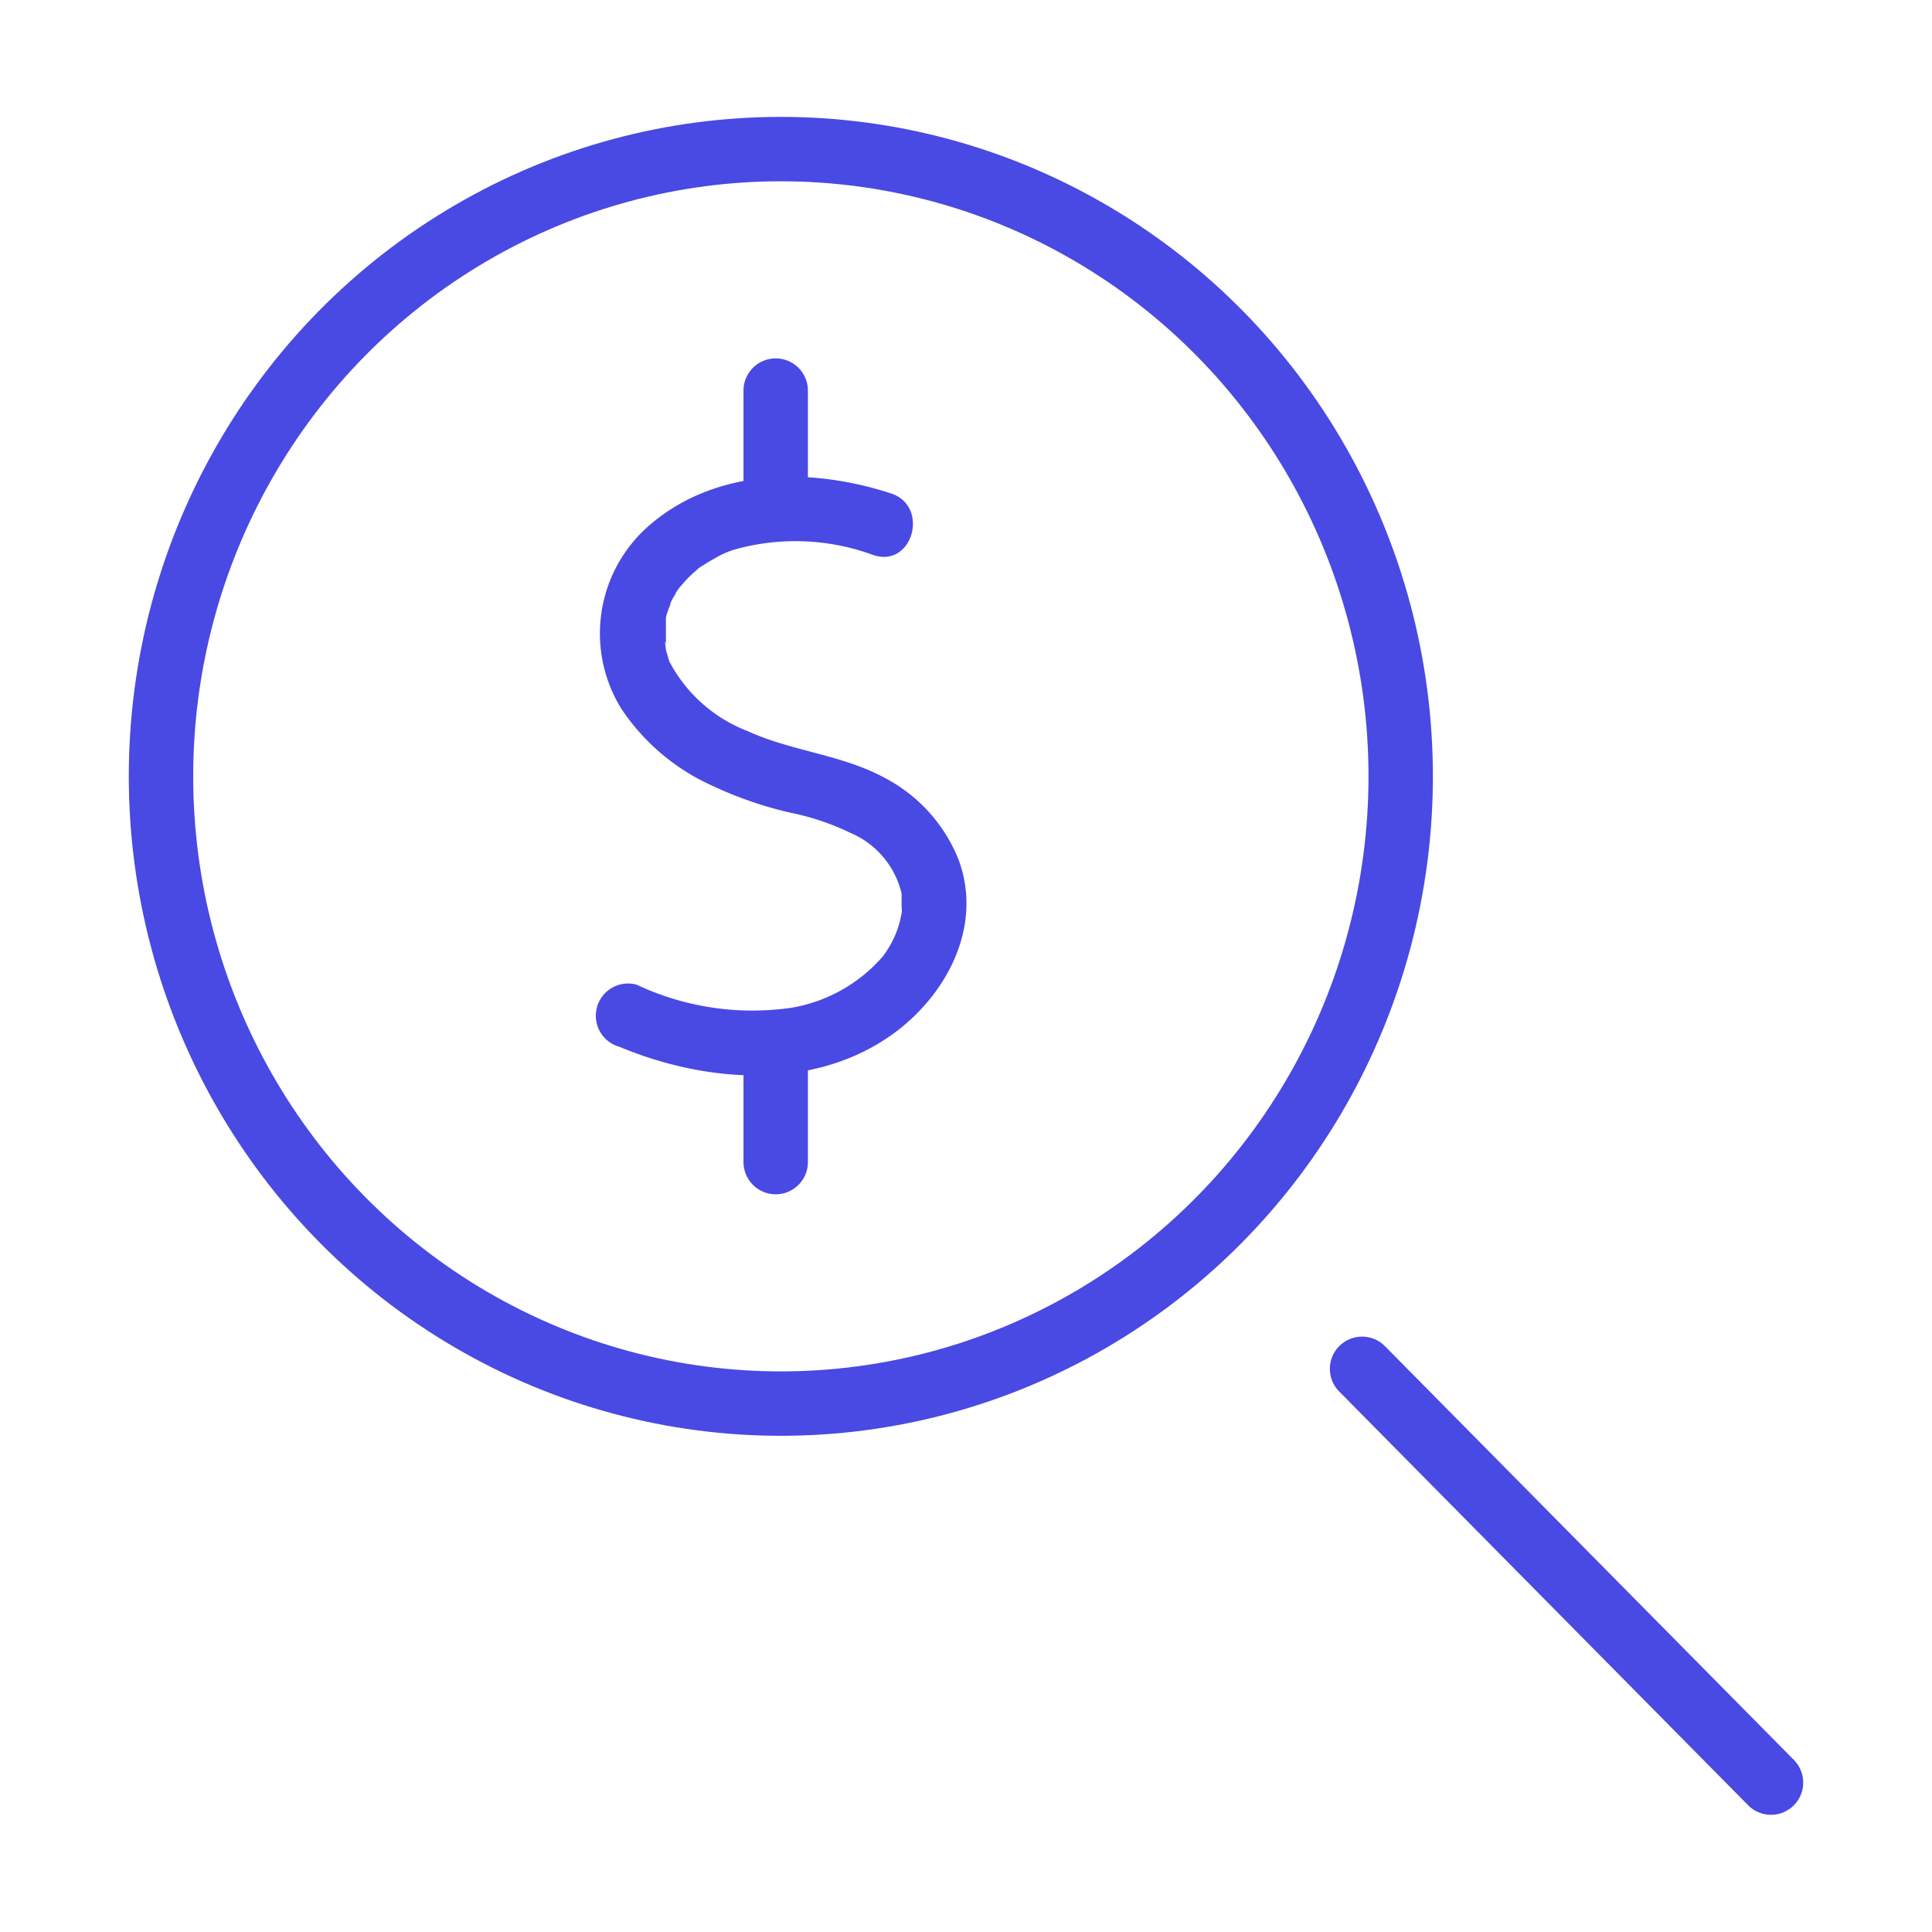
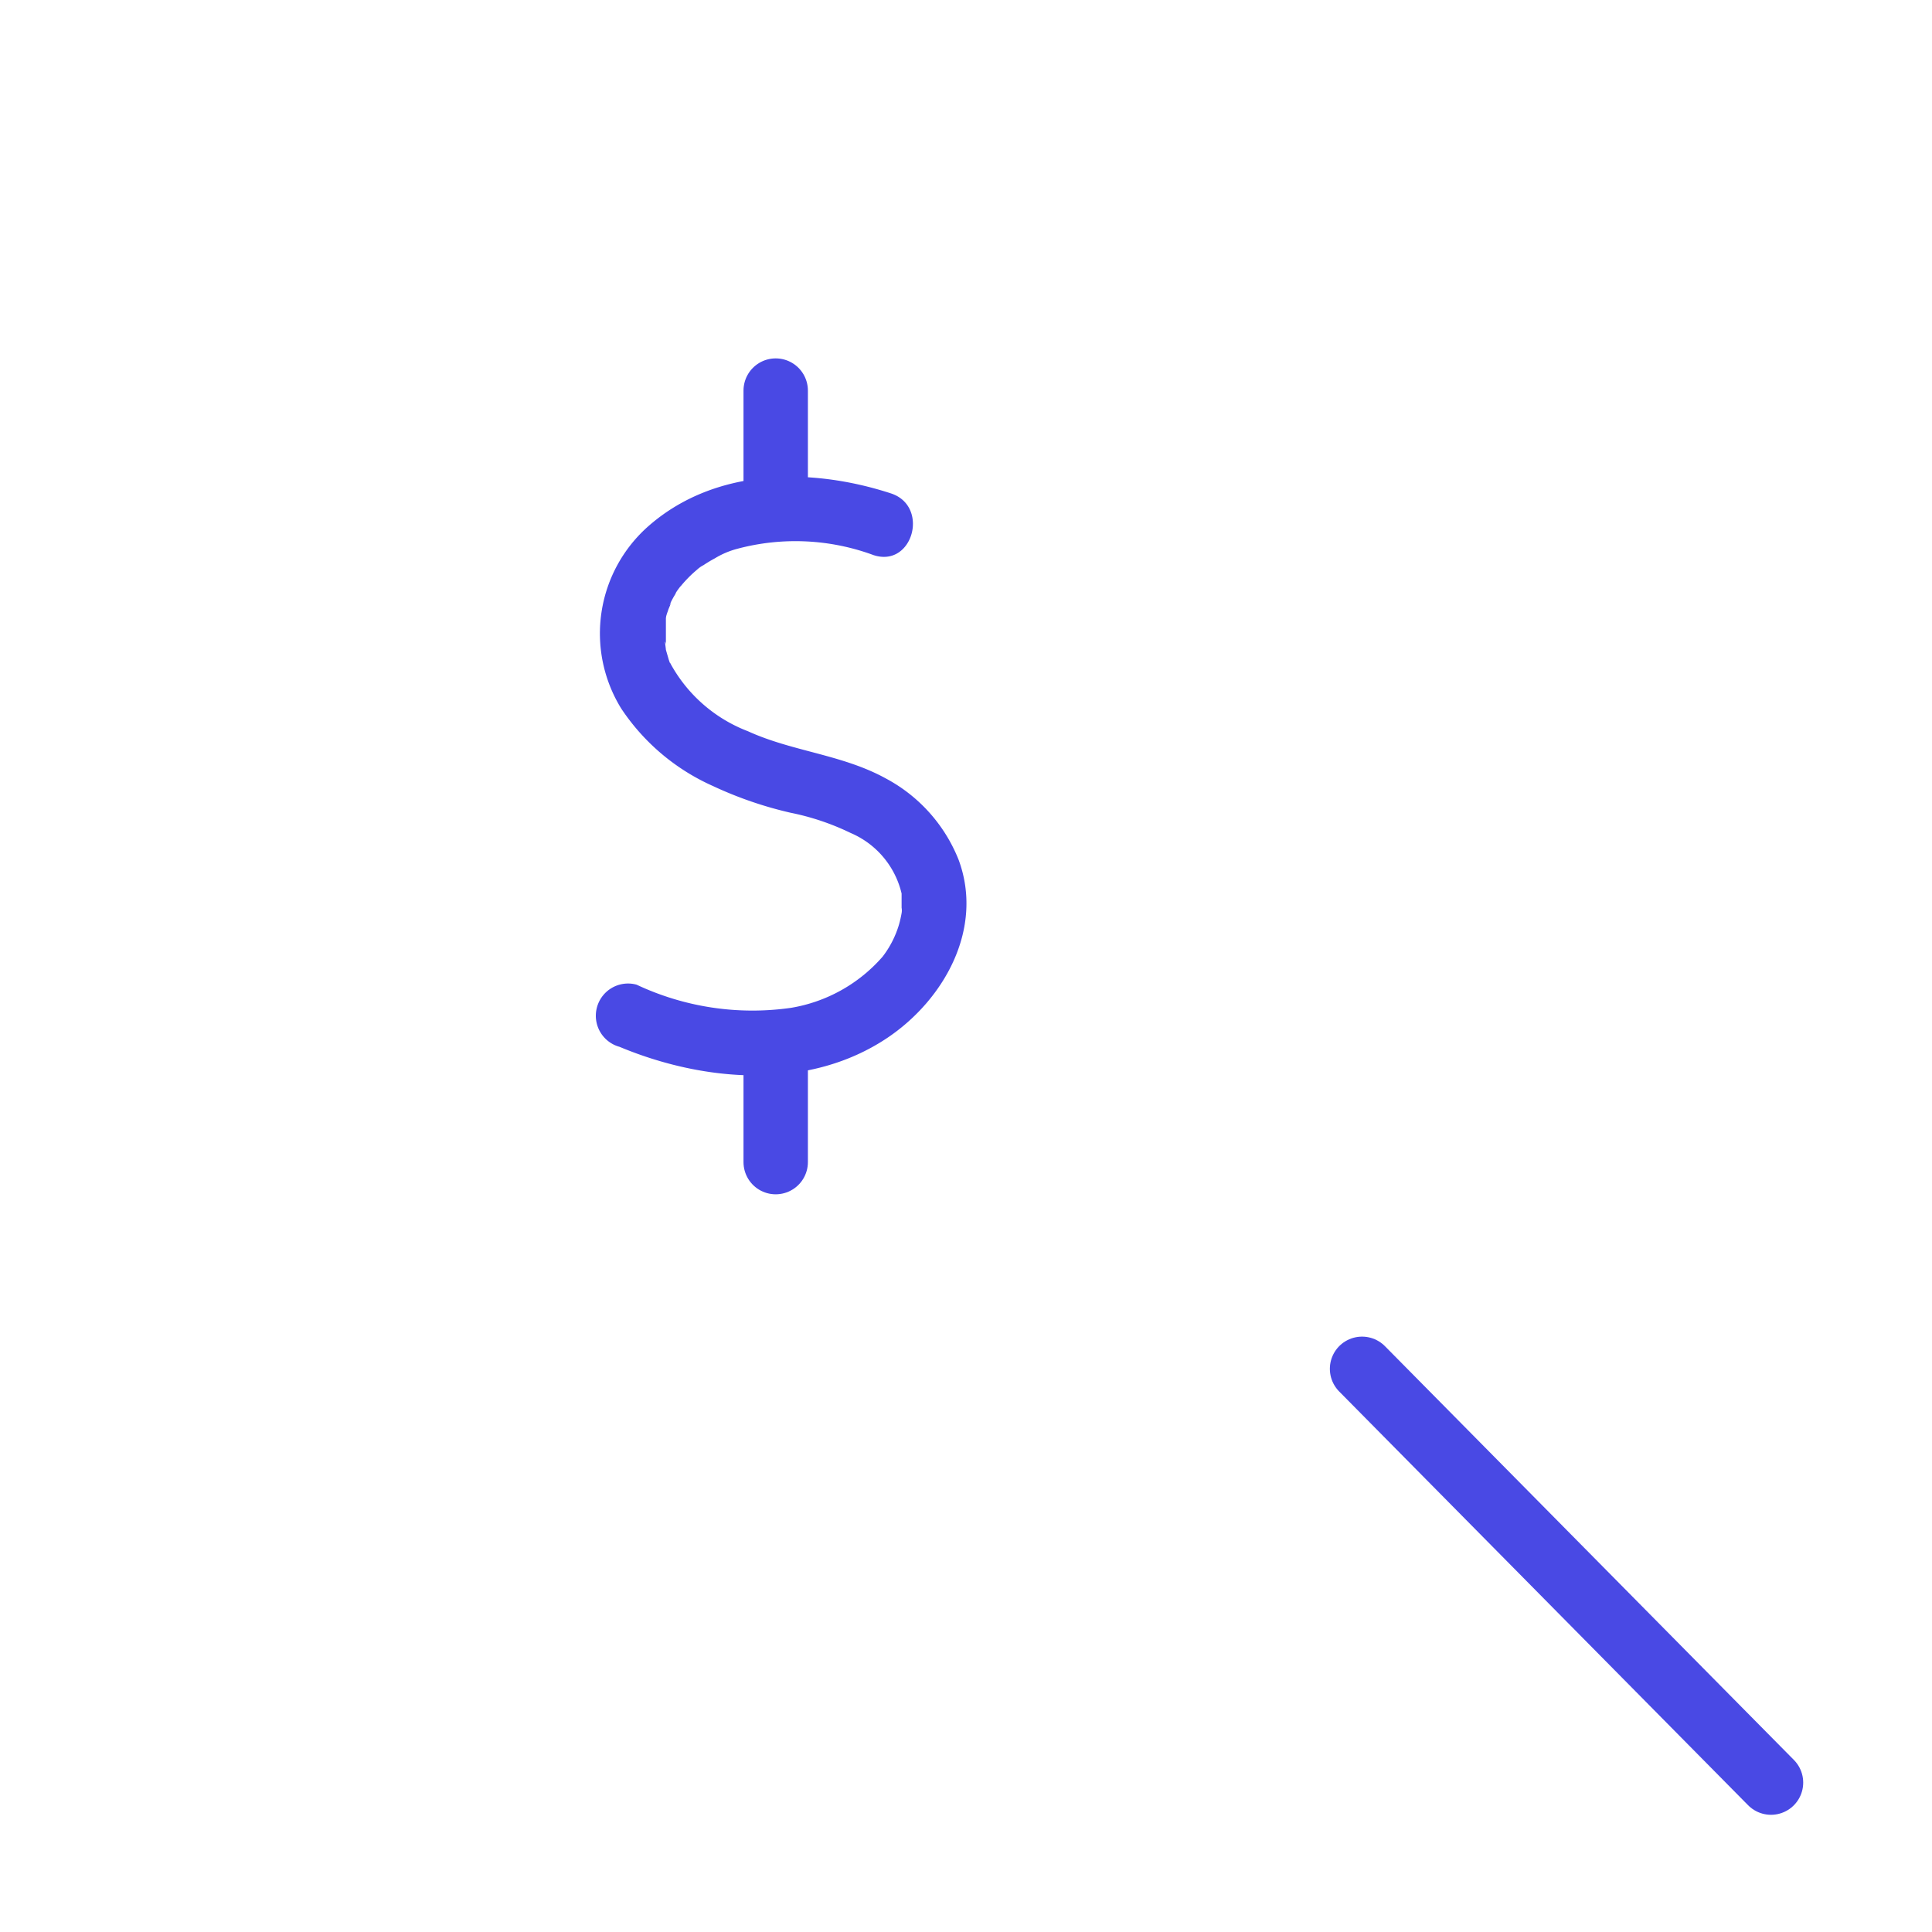
<svg xmlns="http://www.w3.org/2000/svg" id="f515d18f-c8f1-498f-a254-2e49b339a939" data-name="Layer 1" viewBox="0 0 60 60">
-   <rect width="60" height="60" fill="none" />
  <line x1="42.3" y1="42.51" x2="55" y2="55.36" fill="none" stroke="#4949e4" stroke-linecap="round" stroke-linejoin="round" stroke-width="2" />
  <line x1="24.09" y1="36.09" x2="24.09" y2="32.43" fill="none" stroke="#4949e4" stroke-linecap="round" stroke-linejoin="round" stroke-width="2" />
  <line x1="24.09" y1="15.79" x2="24.09" y2="12.13" fill="none" stroke="#4949e4" stroke-linecap="round" stroke-linejoin="round" stroke-width="2" />
  <path d="M27.66,15.32c-2.49-.81-5.44-.79-7.5,1A4.44,4.44,0,0,0,19.29,22a6.68,6.68,0,0,0,2.85,2.41,12,12,0,0,0,2.41.83,7.78,7.78,0,0,1,1.87.63A2.72,2.72,0,0,1,28,27.75c0,.17,0-.1,0,.13s0,.2,0,.31a.47.47,0,0,1,0,.17h0a3.59,3.59,0,0,1-.08.35,3.06,3.06,0,0,1-.51,1,4.82,4.82,0,0,1-2.85,1.59,8.45,8.45,0,0,1-4.79-.72,1,1,0,0,0-1.23.7,1,1,0,0,0,.7,1.23c2.61,1.09,5.86,1.37,8.32-.28,1.77-1.19,3-3.4,2.21-5.53a4.92,4.92,0,0,0-2.27-2.53c-1.35-.74-2.89-.83-4.27-1.46a4.62,4.62,0,0,1-2.39-2.07c-.07-.14,0,.05-.07-.15l-.09-.31c0-.05-.06-.4,0-.18,0-.12,0-.24,0-.35s0-.21,0-.31,0,0,0,.05l0-.17c0-.1.05-.2.08-.3l.05-.12c.09-.26-.05.1,0-.05a3.07,3.07,0,0,1,.17-.31c0-.05.24-.34.14-.21a3.87,3.87,0,0,1,.53-.54.88.88,0,0,1,.2-.14,4.05,4.05,0,0,1,.35-.21,2.61,2.61,0,0,1,.71-.3,7,7,0,0,1,4.22.2c1.22.4,1.75-1.53.53-1.92Z" fill="#4949e4" />
-   <ellipse cx="24.25" cy="24.11" rx="19.25" ry="19.48" fill="none" stroke="#4949e4" stroke-linecap="round" stroke-linejoin="round" stroke-width="2" />
</svg>